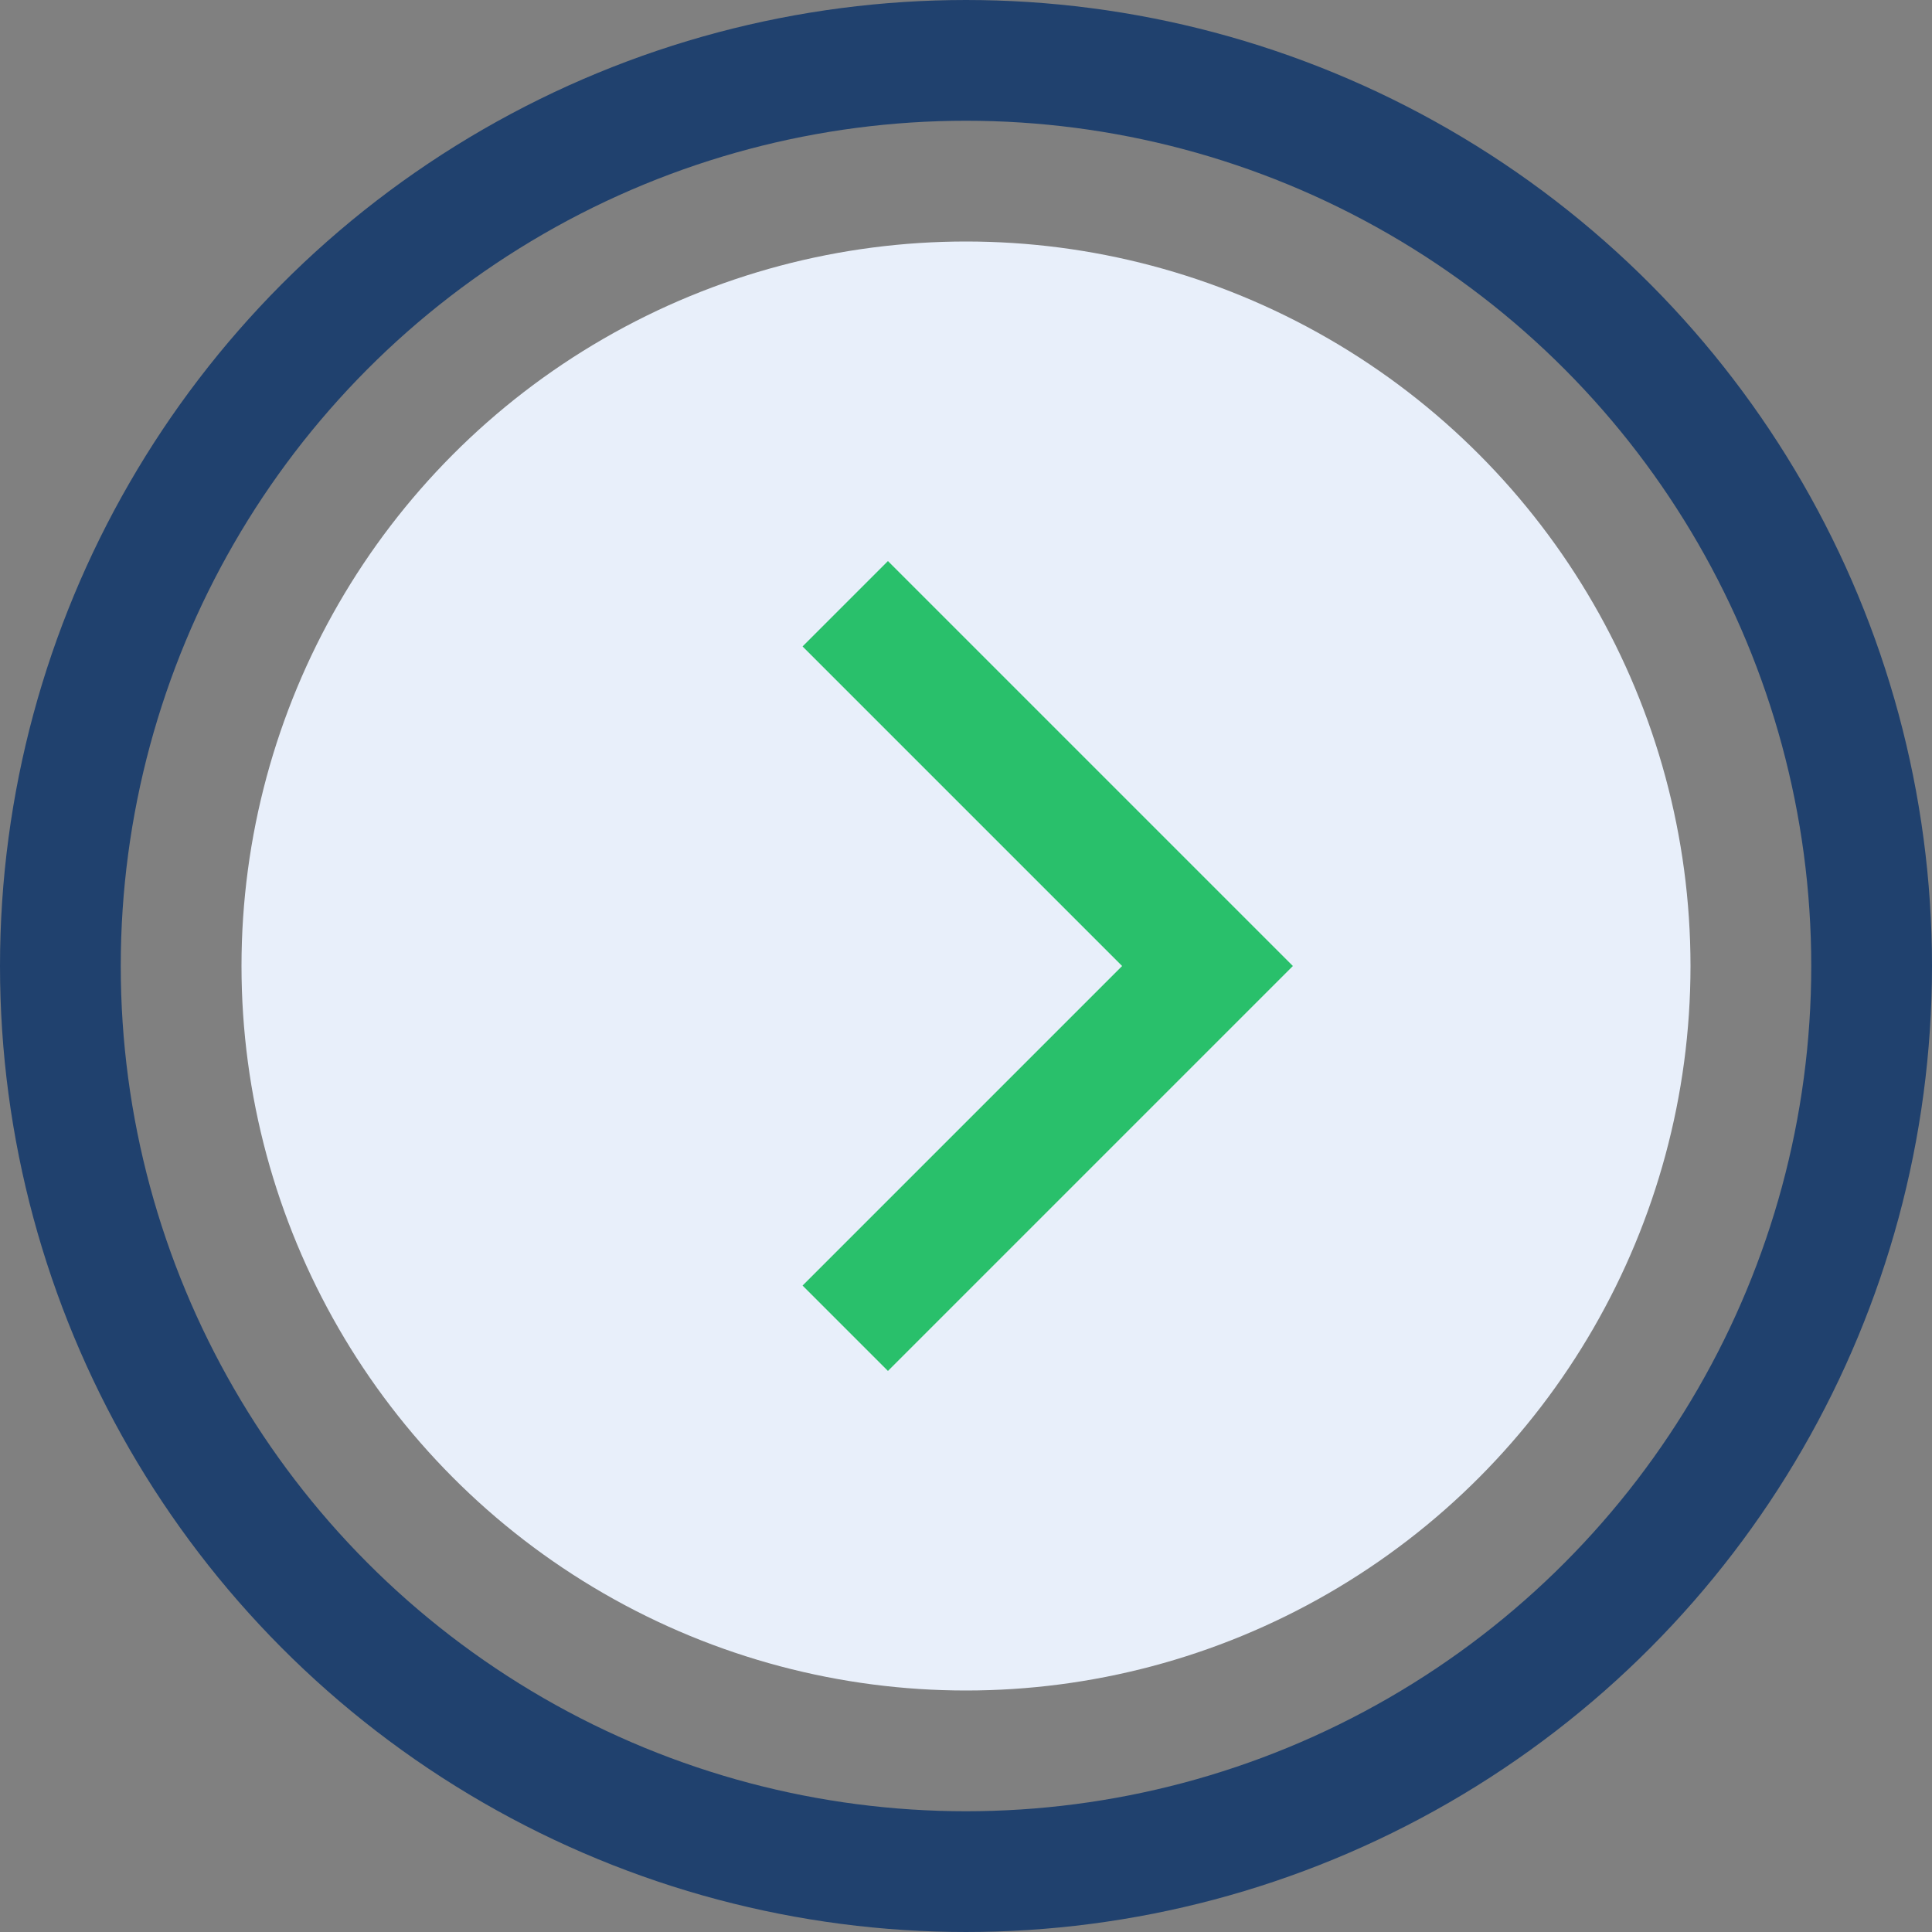
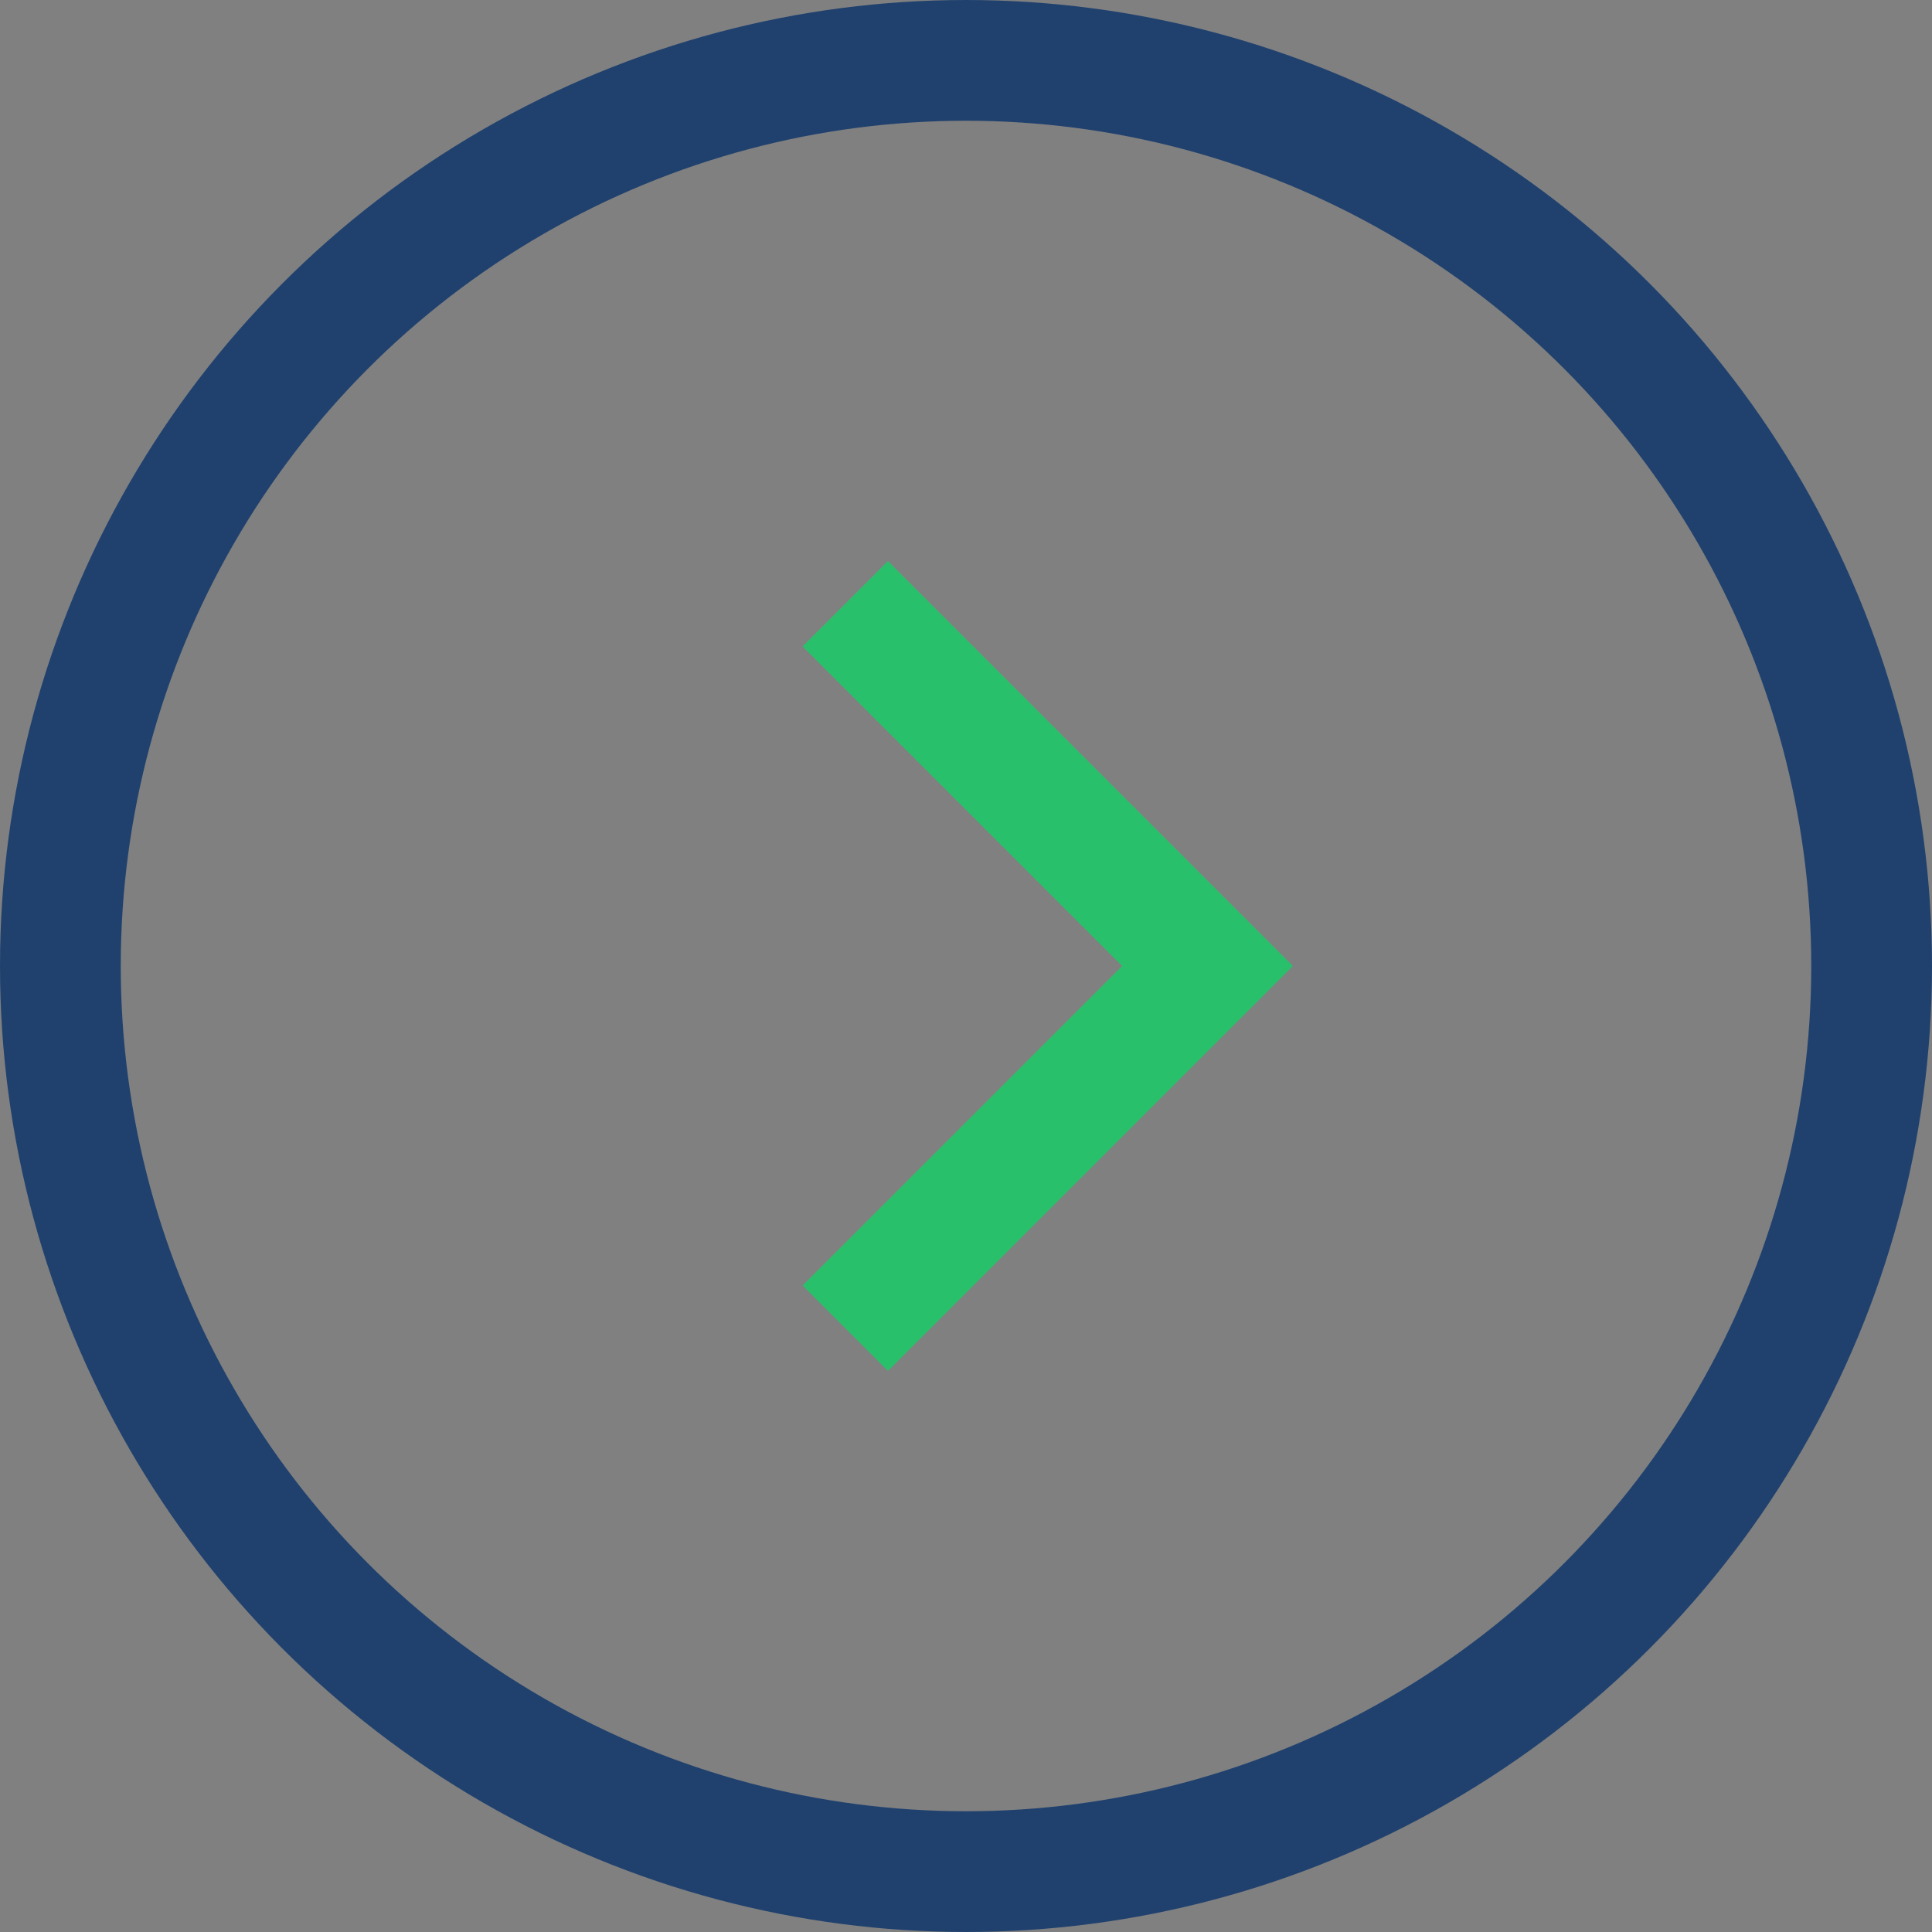
<svg xmlns="http://www.w3.org/2000/svg" width="32" height="32" viewBox="0 0 32 32">
  <rect x="0" y="0" width="32" height="32" fill="#808080" stroke="none" />
-   <circle cx="16" cy="16" r="12" fill="#E8EFFA" />
  <path d="M14 10l6 6-6 6" stroke="#29C06B" stroke-width="2" fill="none" />
  <circle cx="16" cy="16" r="15" fill="none" stroke="#20416E" stroke-width="2" />
</svg>